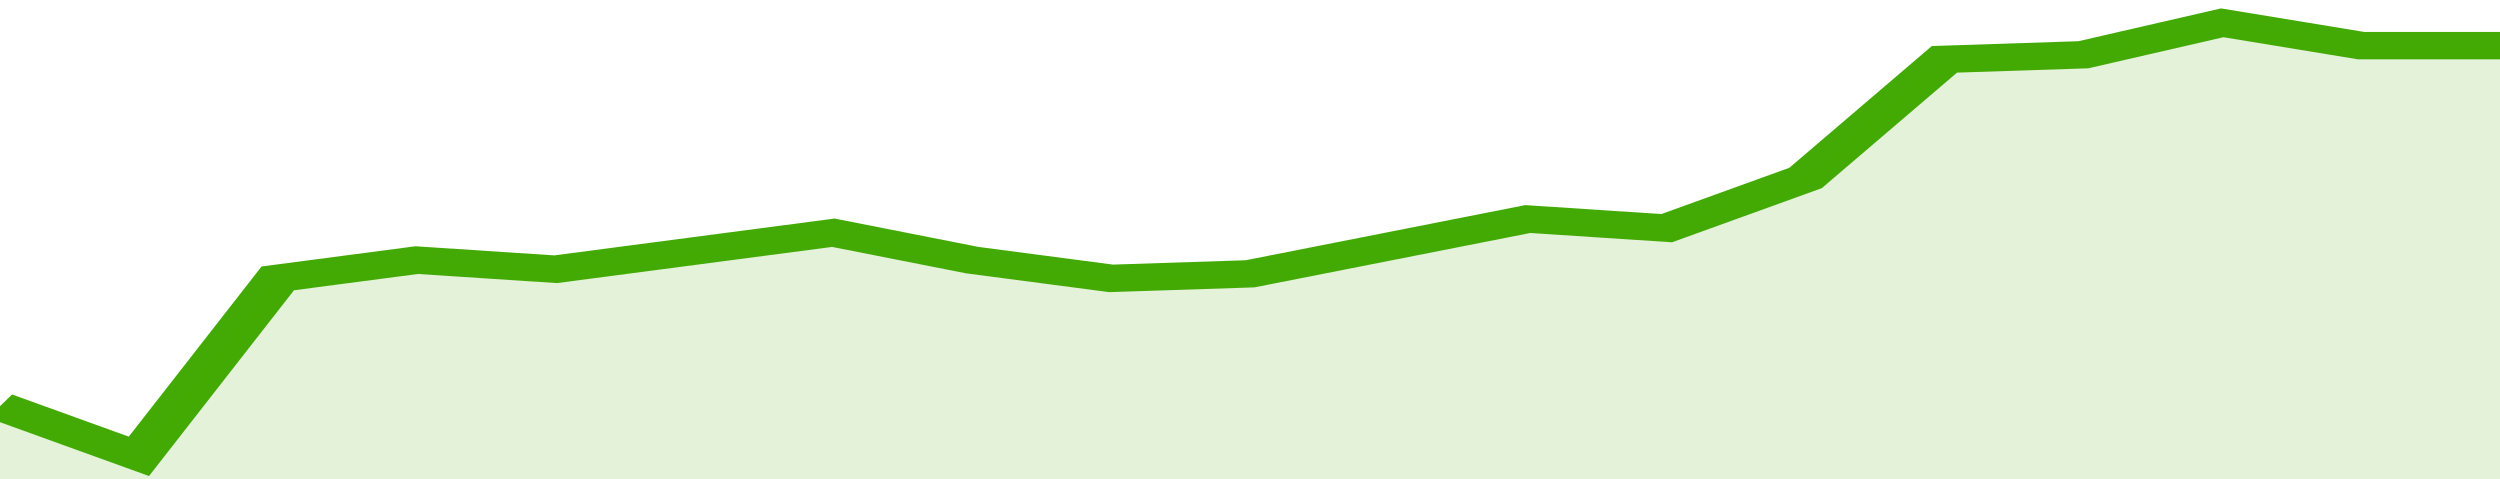
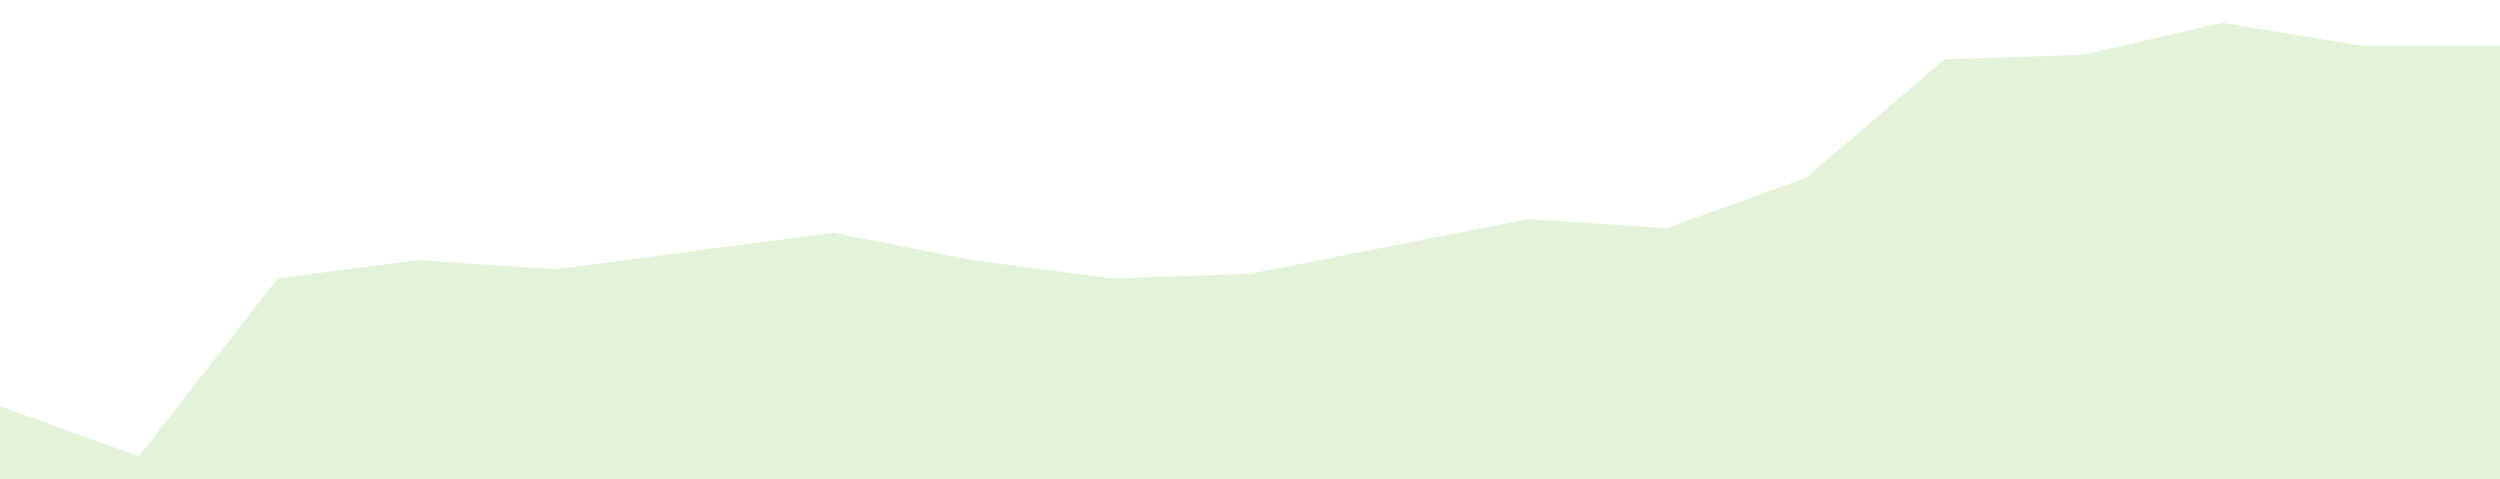
<svg xmlns="http://www.w3.org/2000/svg" viewBox="0 0 324 105" width="120" height="23" preserveAspectRatio="none">
-   <polyline fill="none" stroke="#43AA05" stroke-width="6" points="0, 89 18, 100 36, 61 54, 57 72, 59 90, 55 108, 51 126, 57 144, 61 162, 60 180, 54 198, 48 216, 50 234, 39 252, 13 270, 12 288, 5 306, 10 324, 10 324, 10 "> </polyline>
  <polygon fill="#43AA05" opacity="0.15" points="0, 105 0, 89 18, 100 36, 61 54, 57 72, 59 90, 55 108, 51 126, 57 144, 61 162, 60 180, 54 198, 48 216, 50 234, 39 252, 13 270, 12 288, 5 306, 10 324, 10 324, 105 " />
</svg>